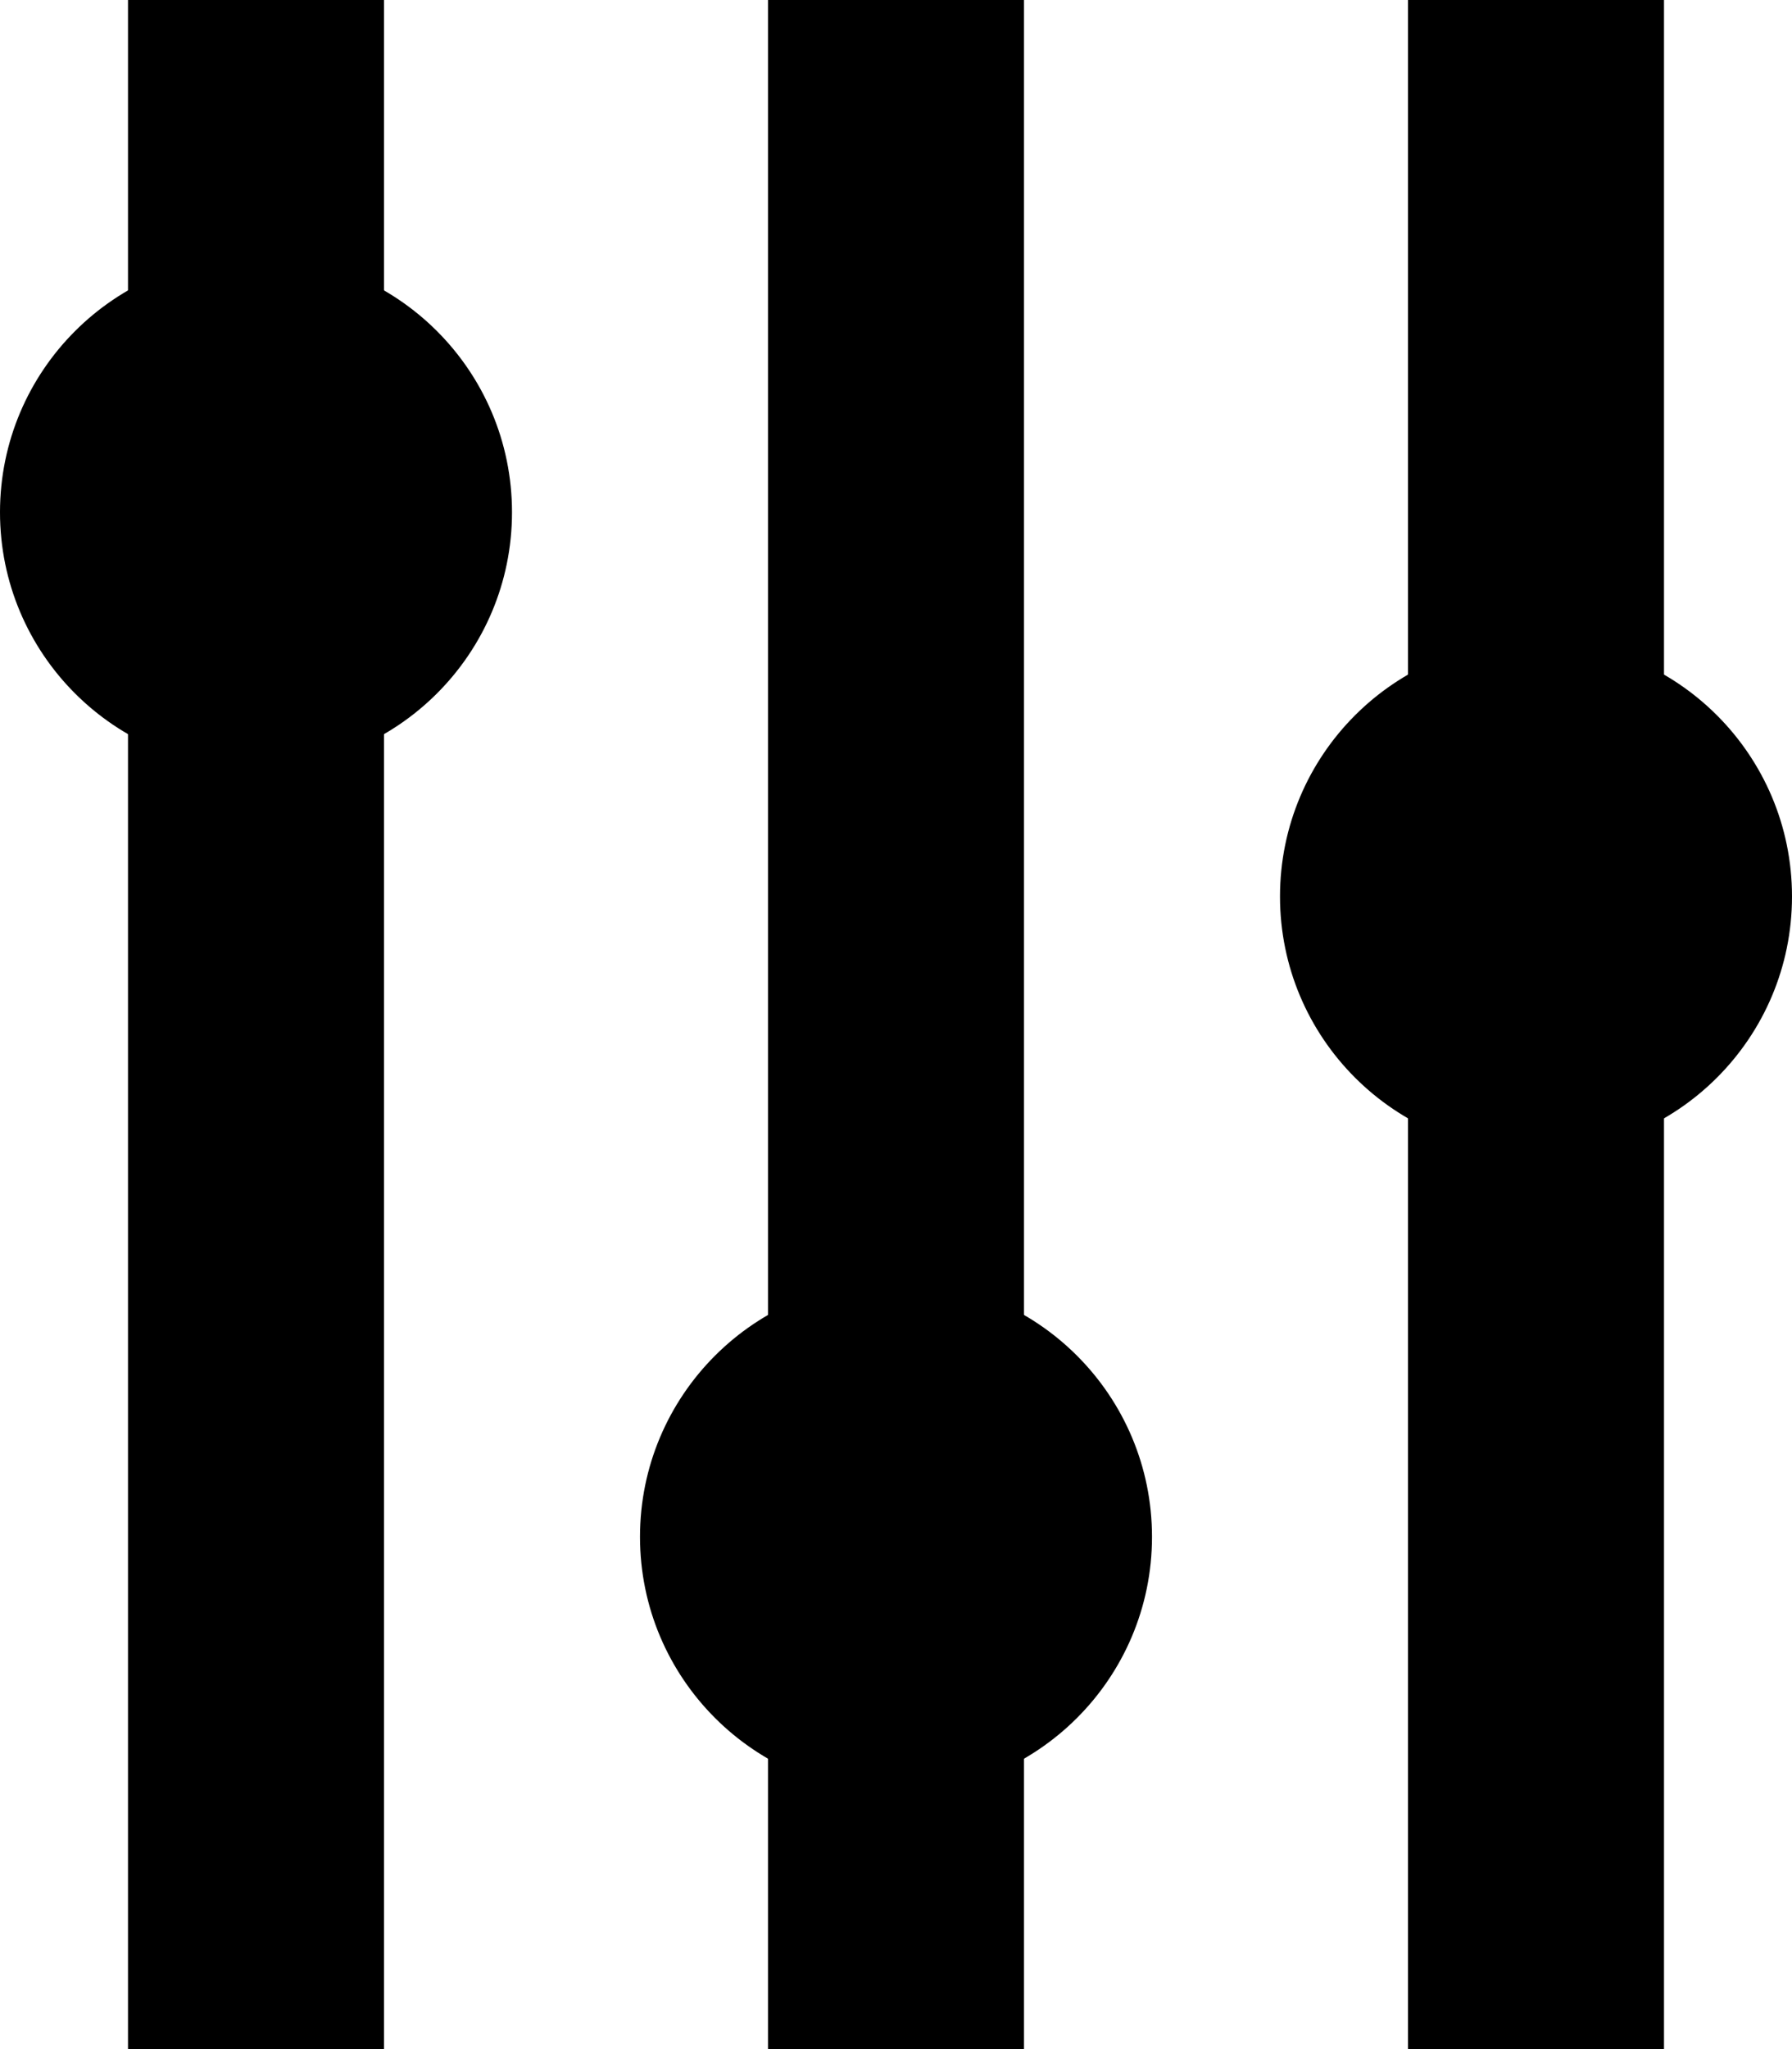
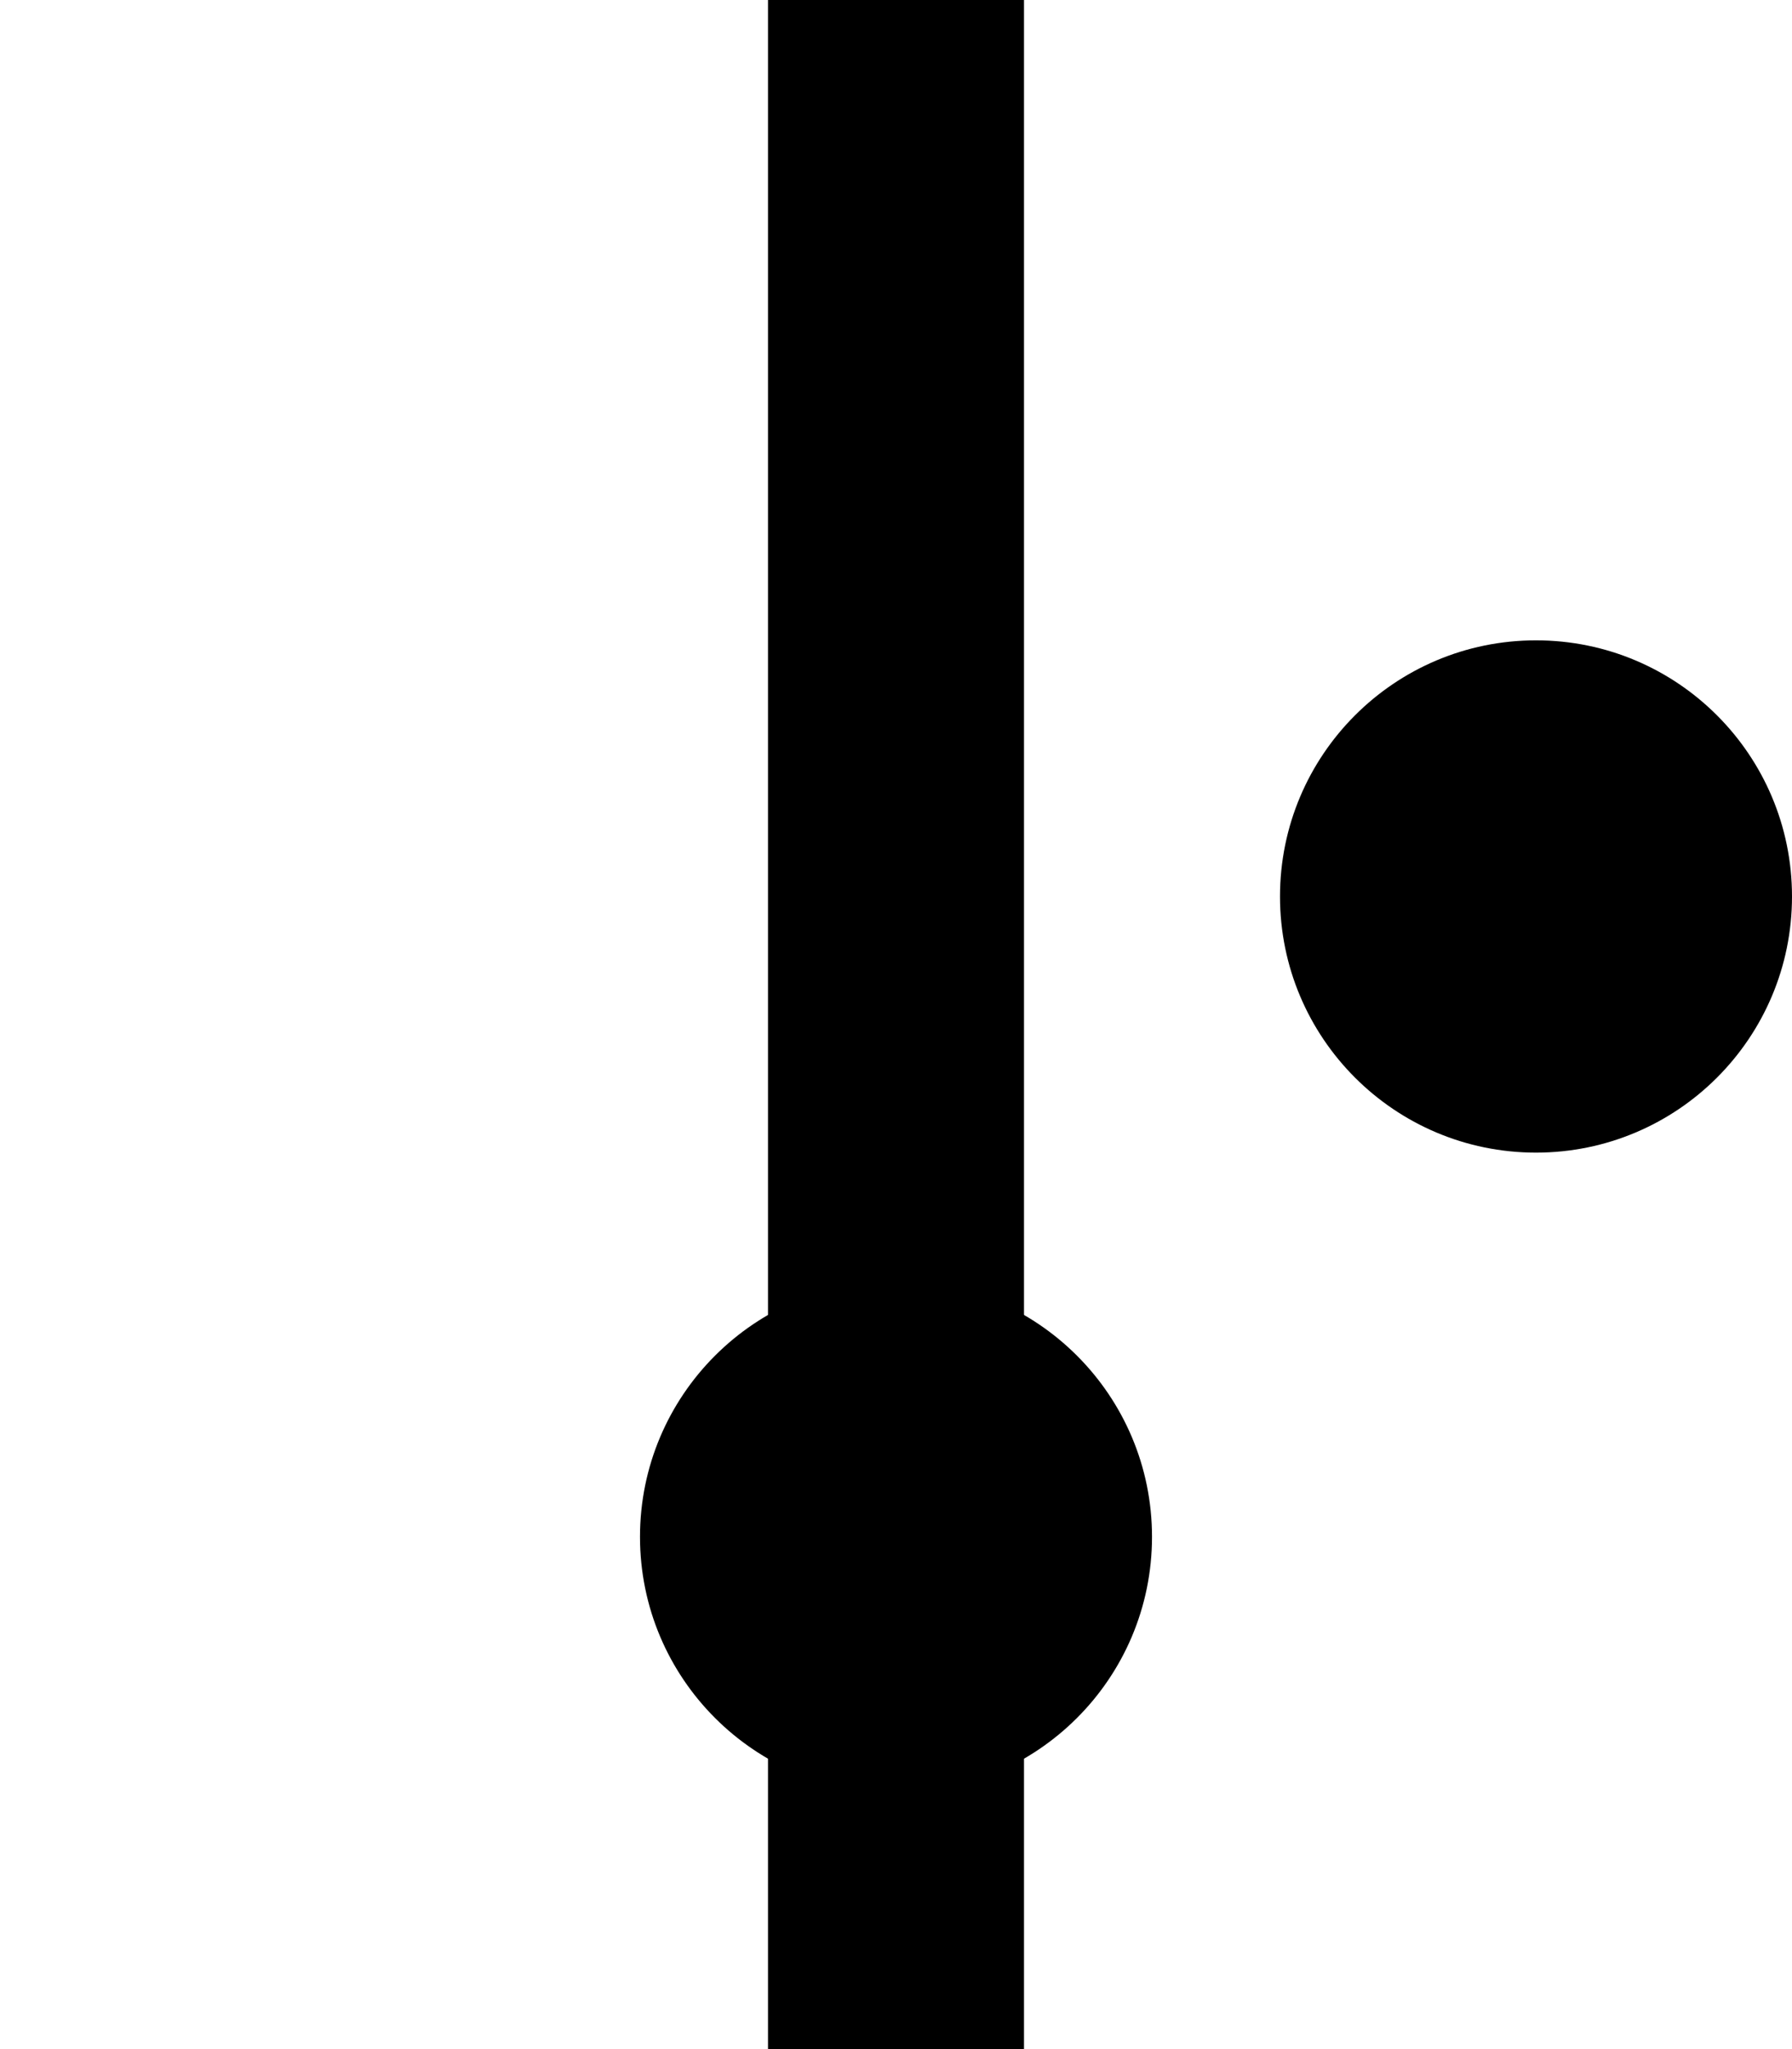
<svg xmlns="http://www.w3.org/2000/svg" width="14" height="16" viewBox="0 0 14 16" fill="none">
-   <path d="M1 0H3V16H1V0Z" fill="black" />
  <path d="M6 0H8V16H6V0Z" fill="black" />
-   <path d="M11 0H13V16H11V0Z" fill="black" />
-   <circle cx="2" cy="4" r="2" fill="black" />
  <circle cx="7" cy="12" r="2" fill="black" />
  <circle cx="12" cy="7" r="2" fill="black" />
</svg>